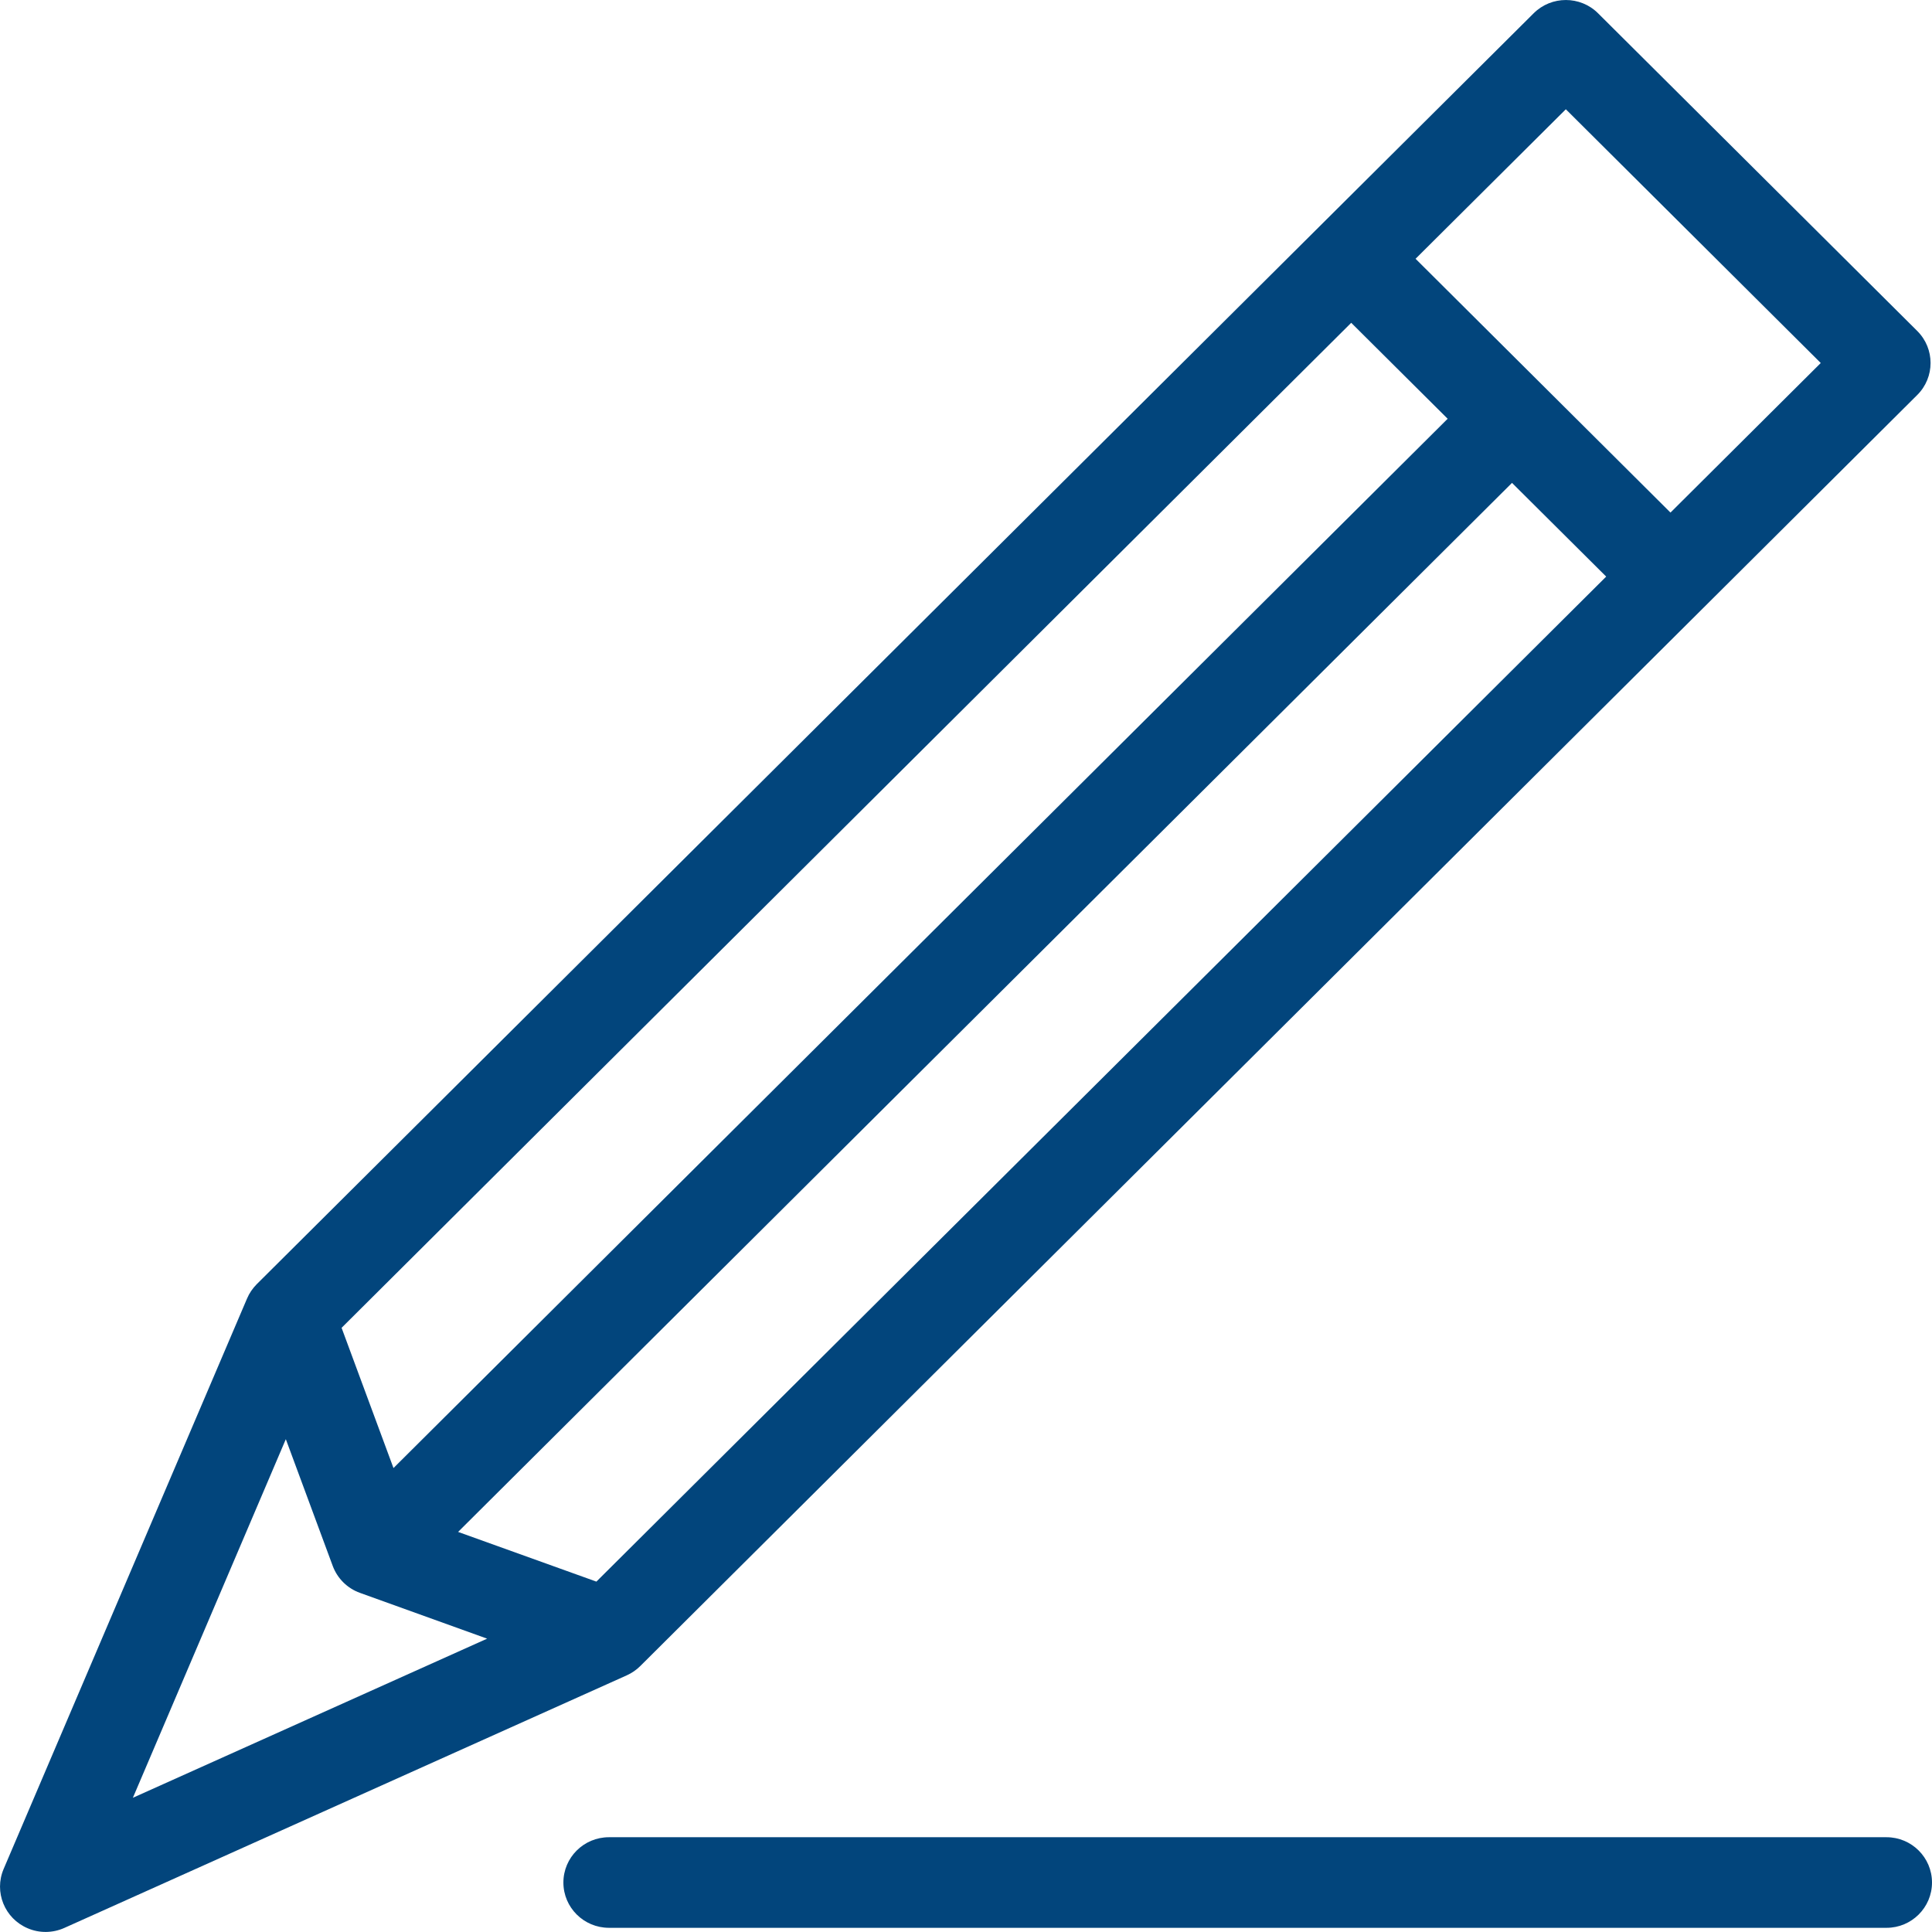
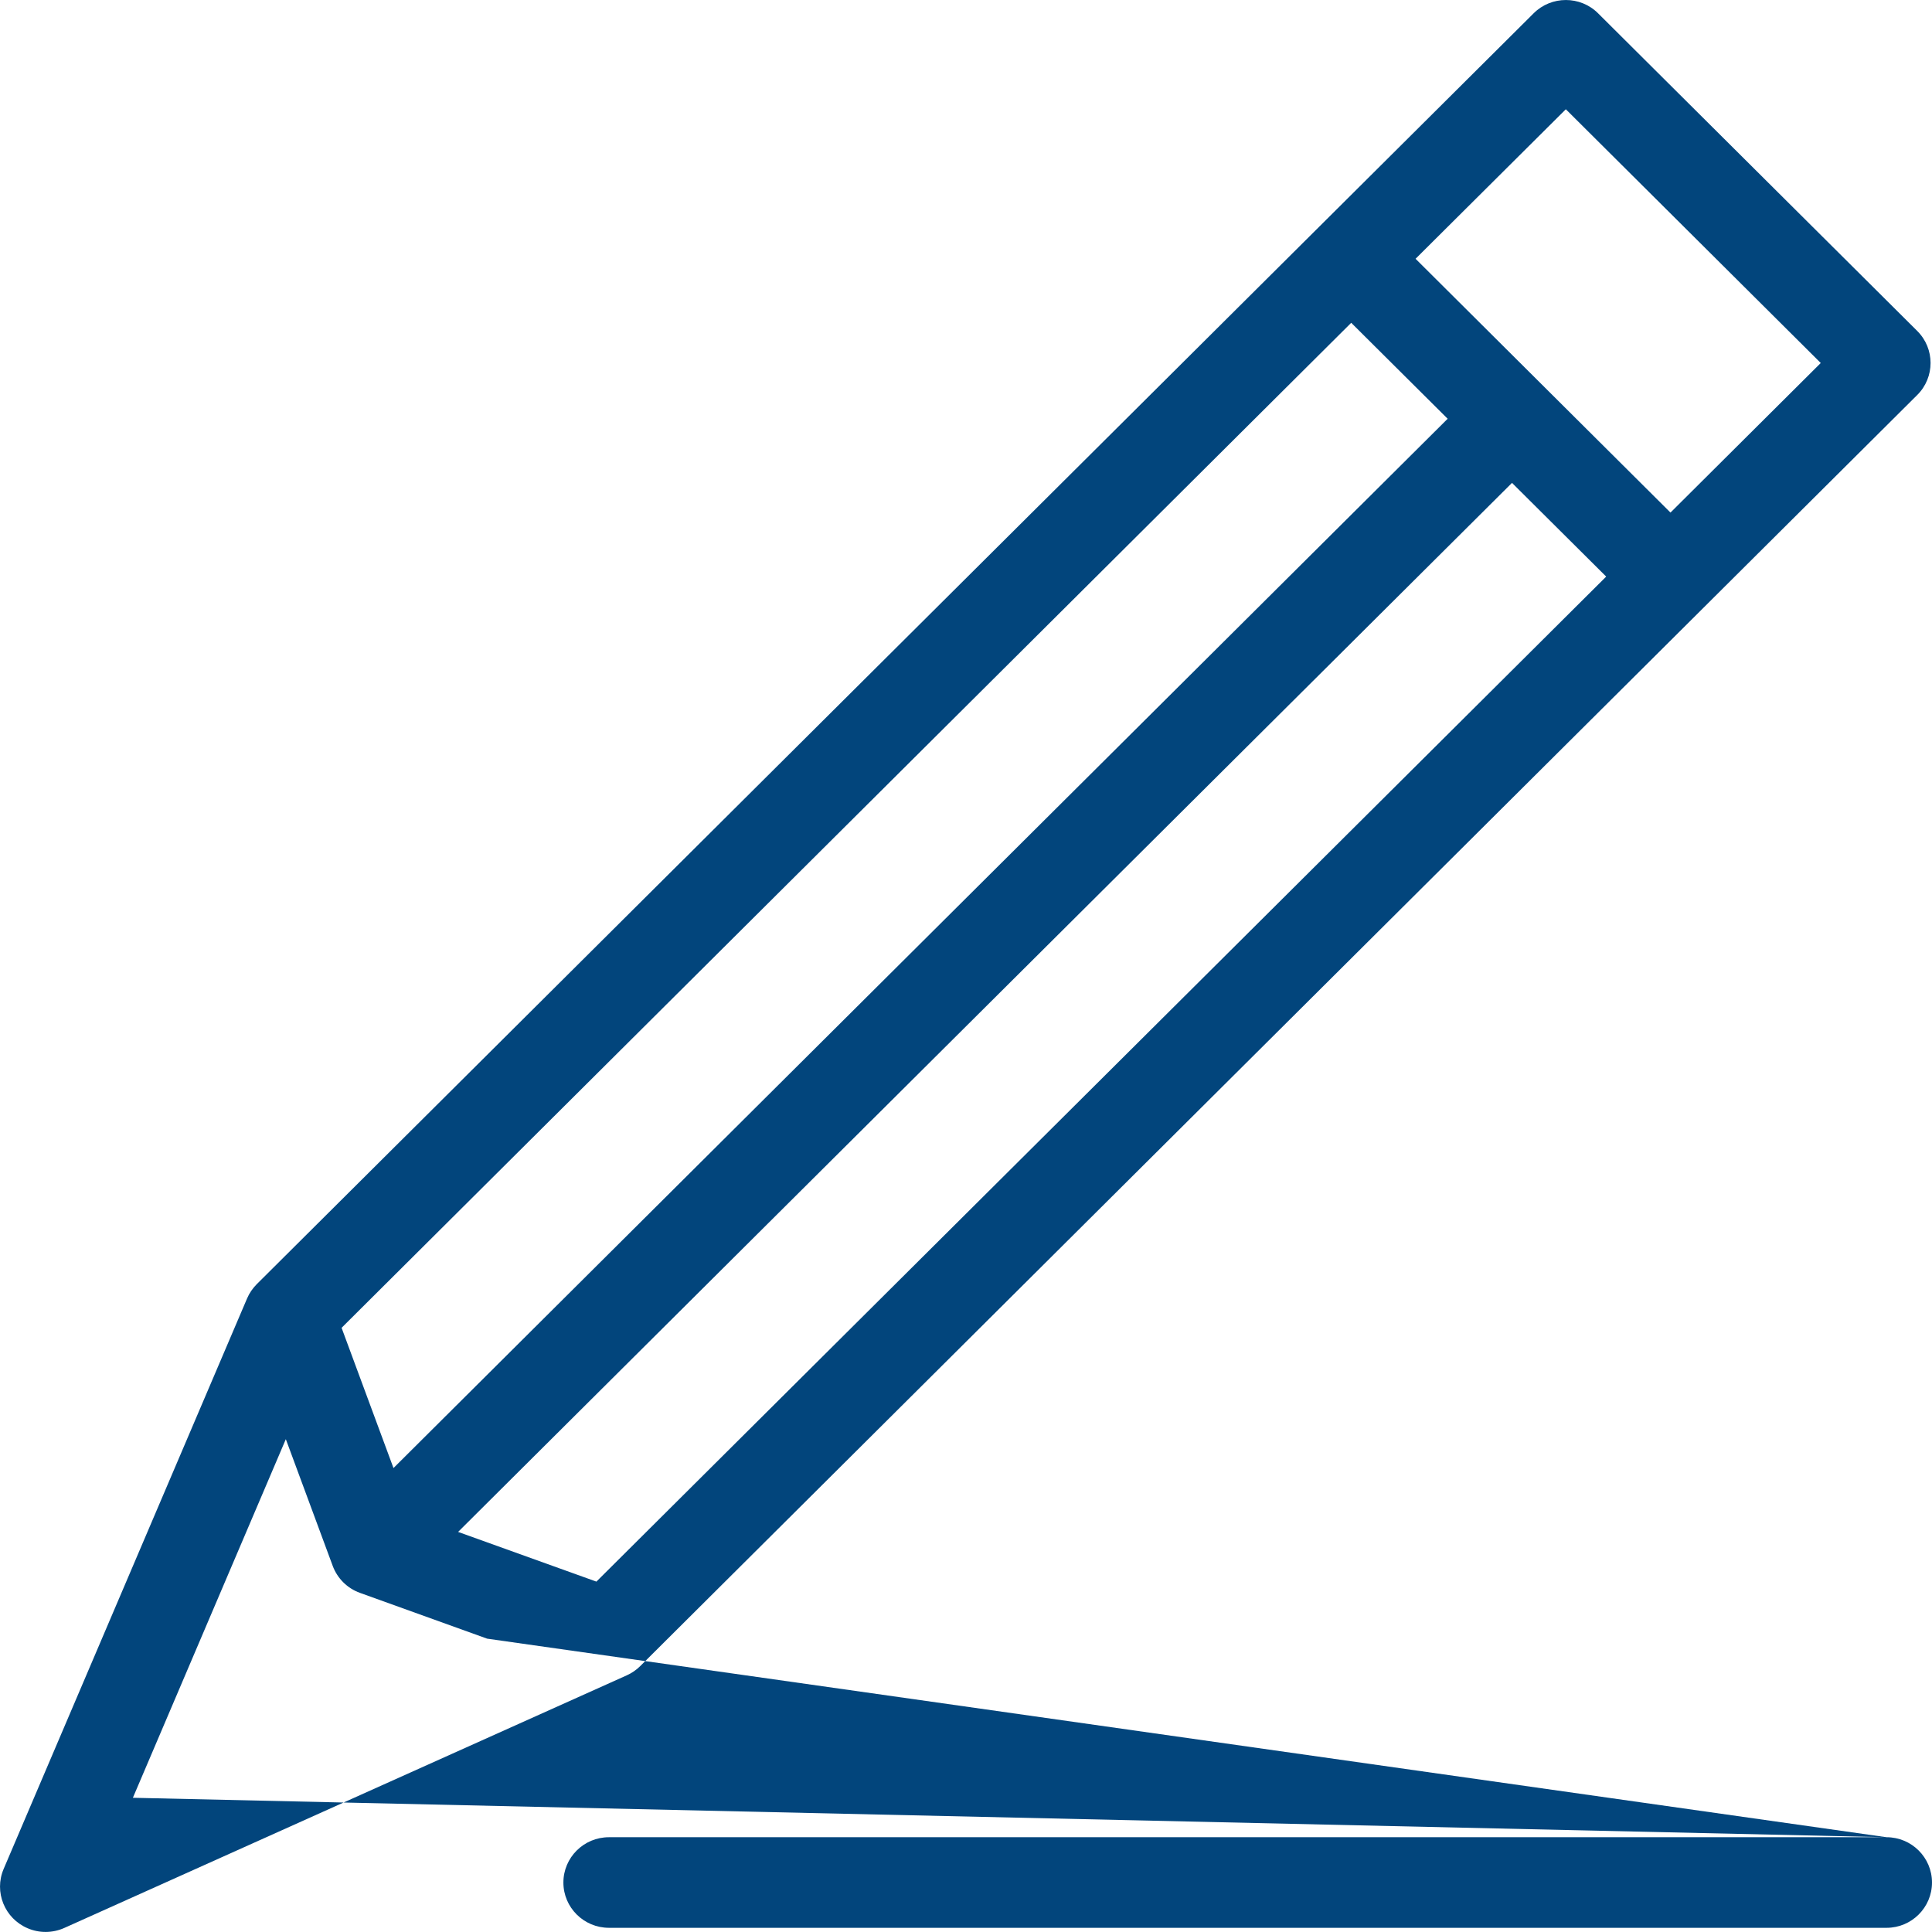
<svg xmlns="http://www.w3.org/2000/svg" width="36" height="36" viewBox="0 0 36 36" fill="none">
-   <path d="M28.578 0.247C28.909 -0.082 29.446 -0.082 29.777 0.247L35.725 6.167C36.056 6.496 36.056 7.031 35.725 7.36L11.931 31.044C11.859 31.116 11.773 31.175 11.68 31.217L1.197 35.925C0.981 36.021 0.734 36.024 0.517 35.931C0.086 35.749 -0.115 35.254 0.068 34.825L4.603 24.197C4.645 24.097 4.707 24.007 4.783 23.93L24.58 4.226L28.578 0.247ZM35.153 34.234C35.62 34.234 36 34.612 36 35.078C36 35.544 35.62 35.922 35.153 35.922H11.346C10.878 35.921 10.498 35.544 10.498 35.078C10.498 34.612 10.878 34.234 11.346 34.234H35.153ZM2.476 33.499L9.077 30.534L6.708 29.681C6.473 29.597 6.287 29.413 6.2 29.179L5.326 26.817L2.476 33.499ZM8.536 28.545L11.113 29.471L29.929 10.744L28.174 8.998L8.536 28.545ZM6.365 24.742L7.332 27.355L26.975 7.803L25.178 6.015L6.365 24.742ZM26.377 4.822L31.127 9.551L33.927 6.764L29.177 2.036L26.377 4.822Z" fill="#02457C" />
+   <path d="M28.578 0.247C28.909 -0.082 29.446 -0.082 29.777 0.247L35.725 6.167C36.056 6.496 36.056 7.031 35.725 7.36L11.931 31.044C11.859 31.116 11.773 31.175 11.68 31.217L1.197 35.925C0.981 36.021 0.734 36.024 0.517 35.931C0.086 35.749 -0.115 35.254 0.068 34.825L4.603 24.197C4.645 24.097 4.707 24.007 4.783 23.93L24.58 4.226L28.578 0.247ZM35.153 34.234C35.62 34.234 36 34.612 36 35.078C36 35.544 35.62 35.922 35.153 35.922H11.346C10.878 35.921 10.498 35.544 10.498 35.078C10.498 34.612 10.878 34.234 11.346 34.234H35.153ZL9.077 30.534L6.708 29.681C6.473 29.597 6.287 29.413 6.2 29.179L5.326 26.817L2.476 33.499ZM8.536 28.545L11.113 29.471L29.929 10.744L28.174 8.998L8.536 28.545ZM6.365 24.742L7.332 27.355L26.975 7.803L25.178 6.015L6.365 24.742ZM26.377 4.822L31.127 9.551L33.927 6.764L29.177 2.036L26.377 4.822Z" fill="#02457C" />
</svg>